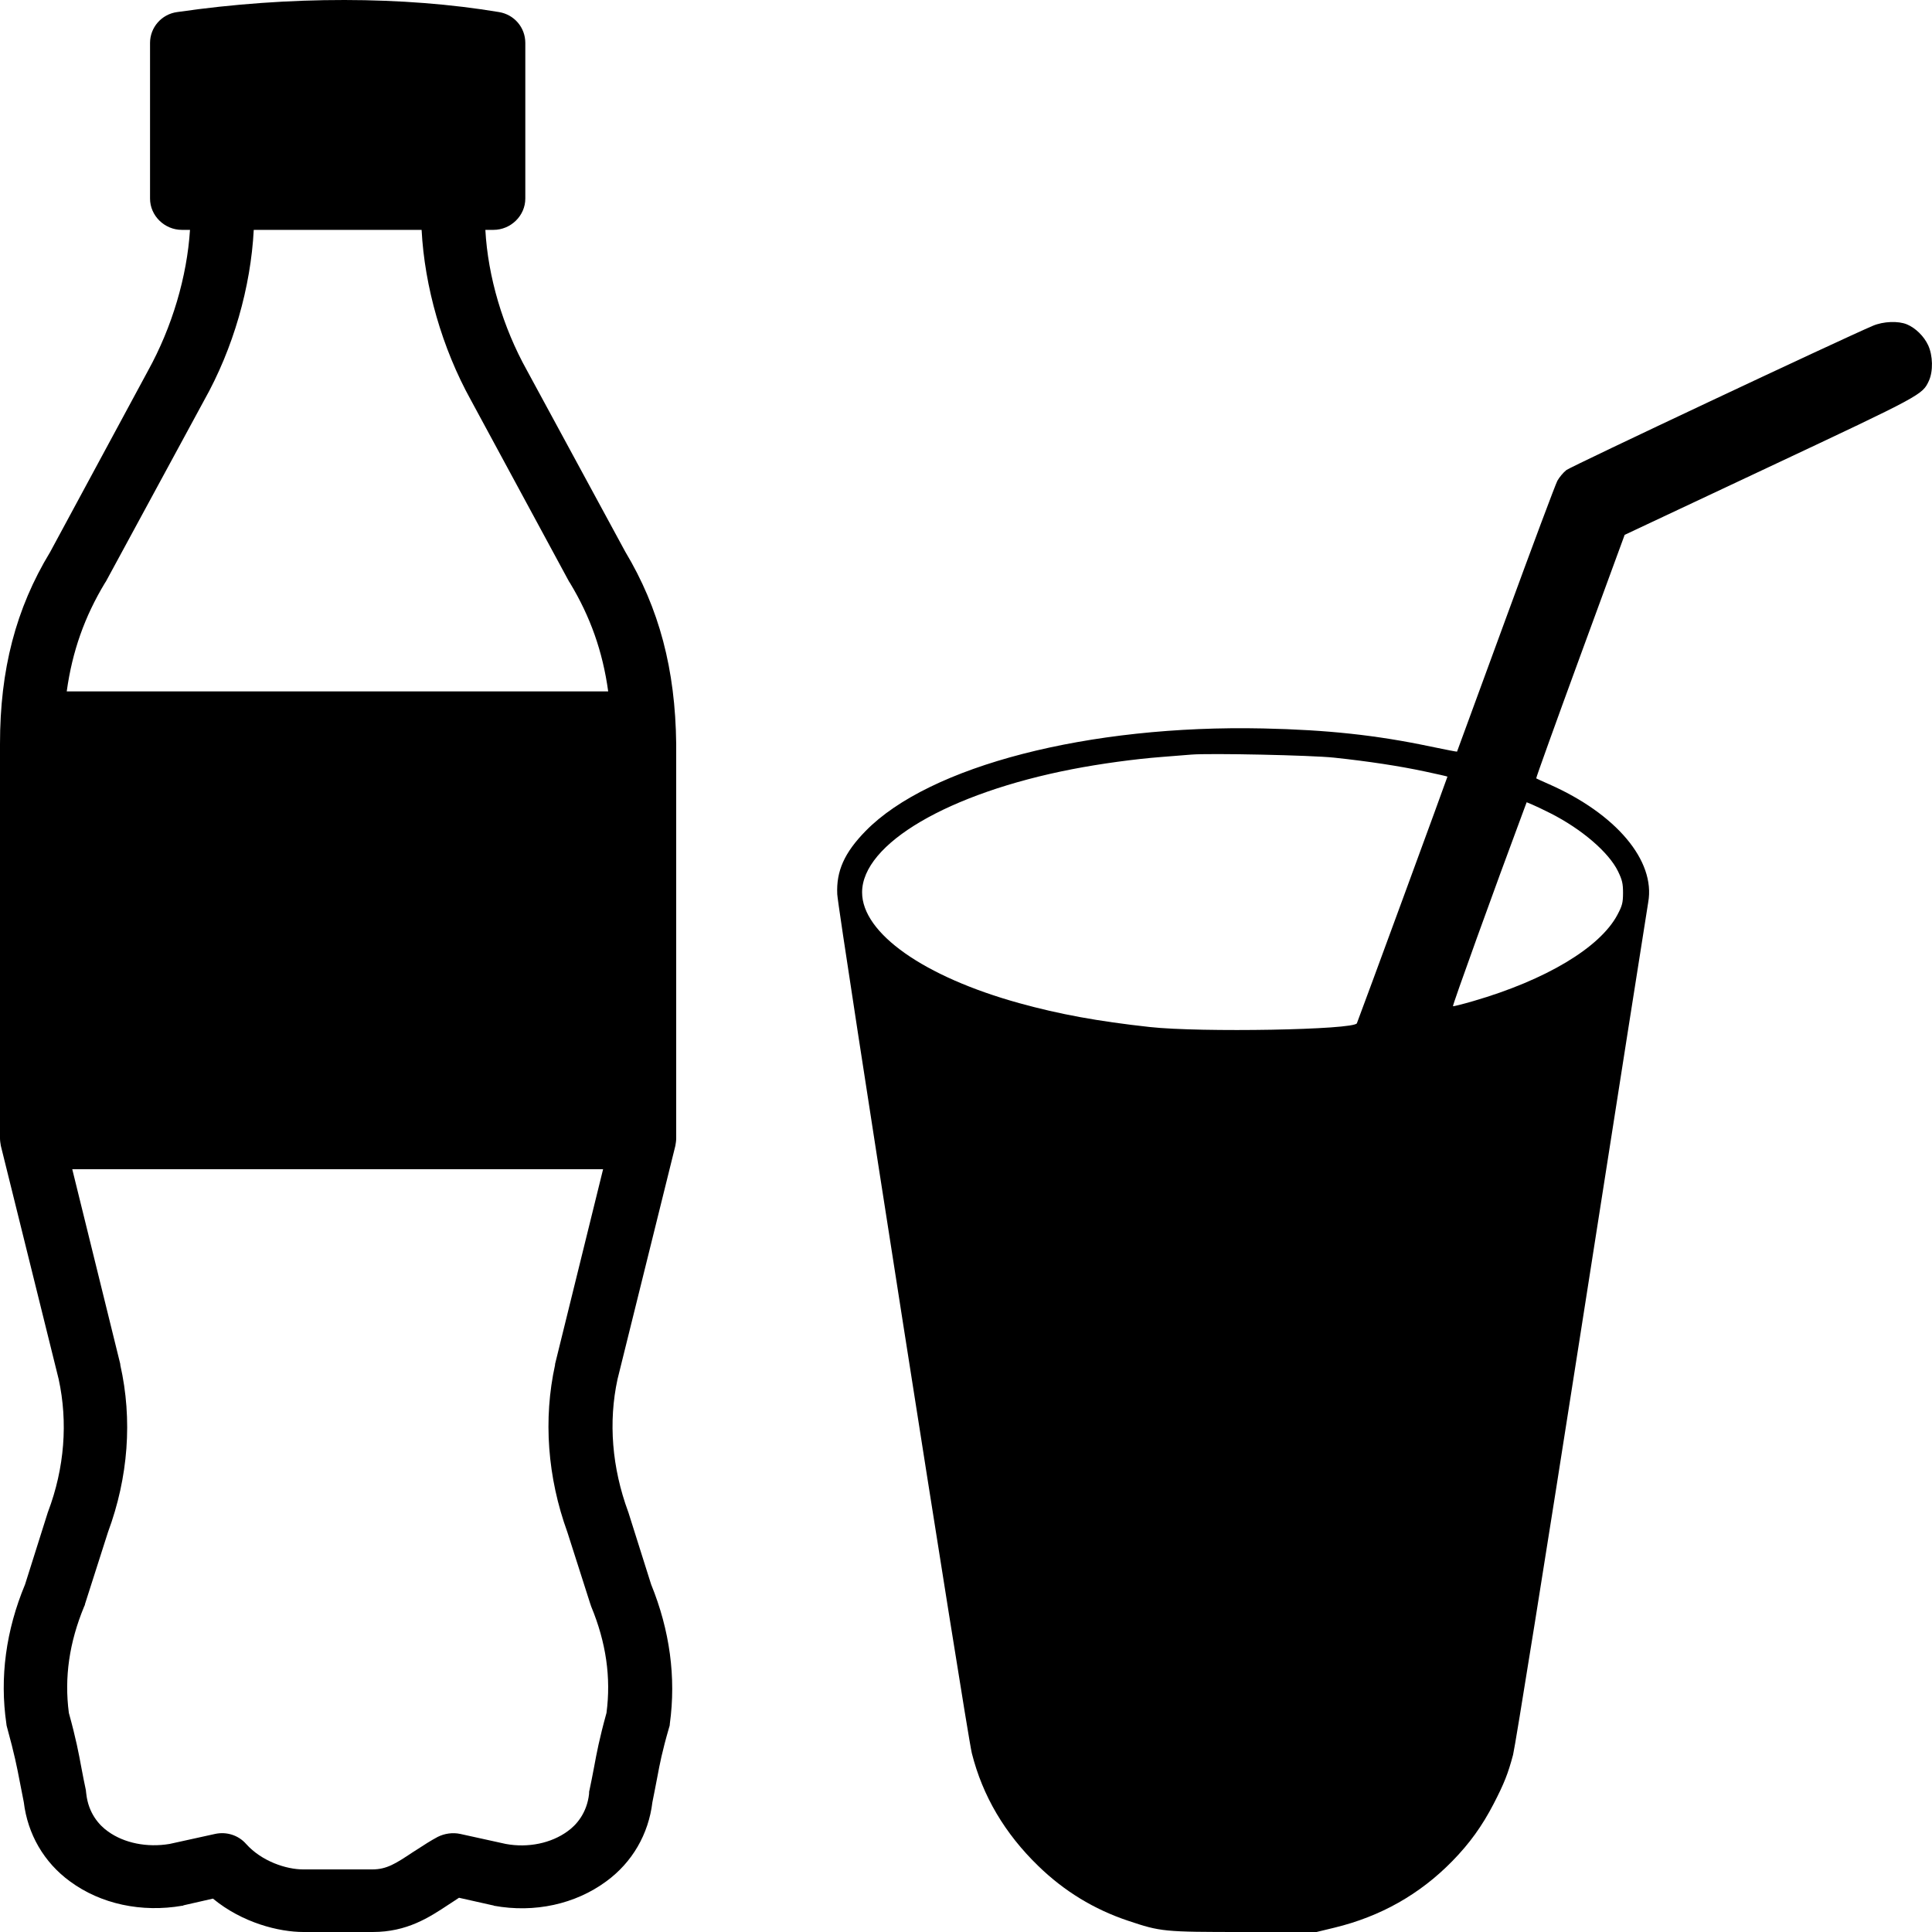
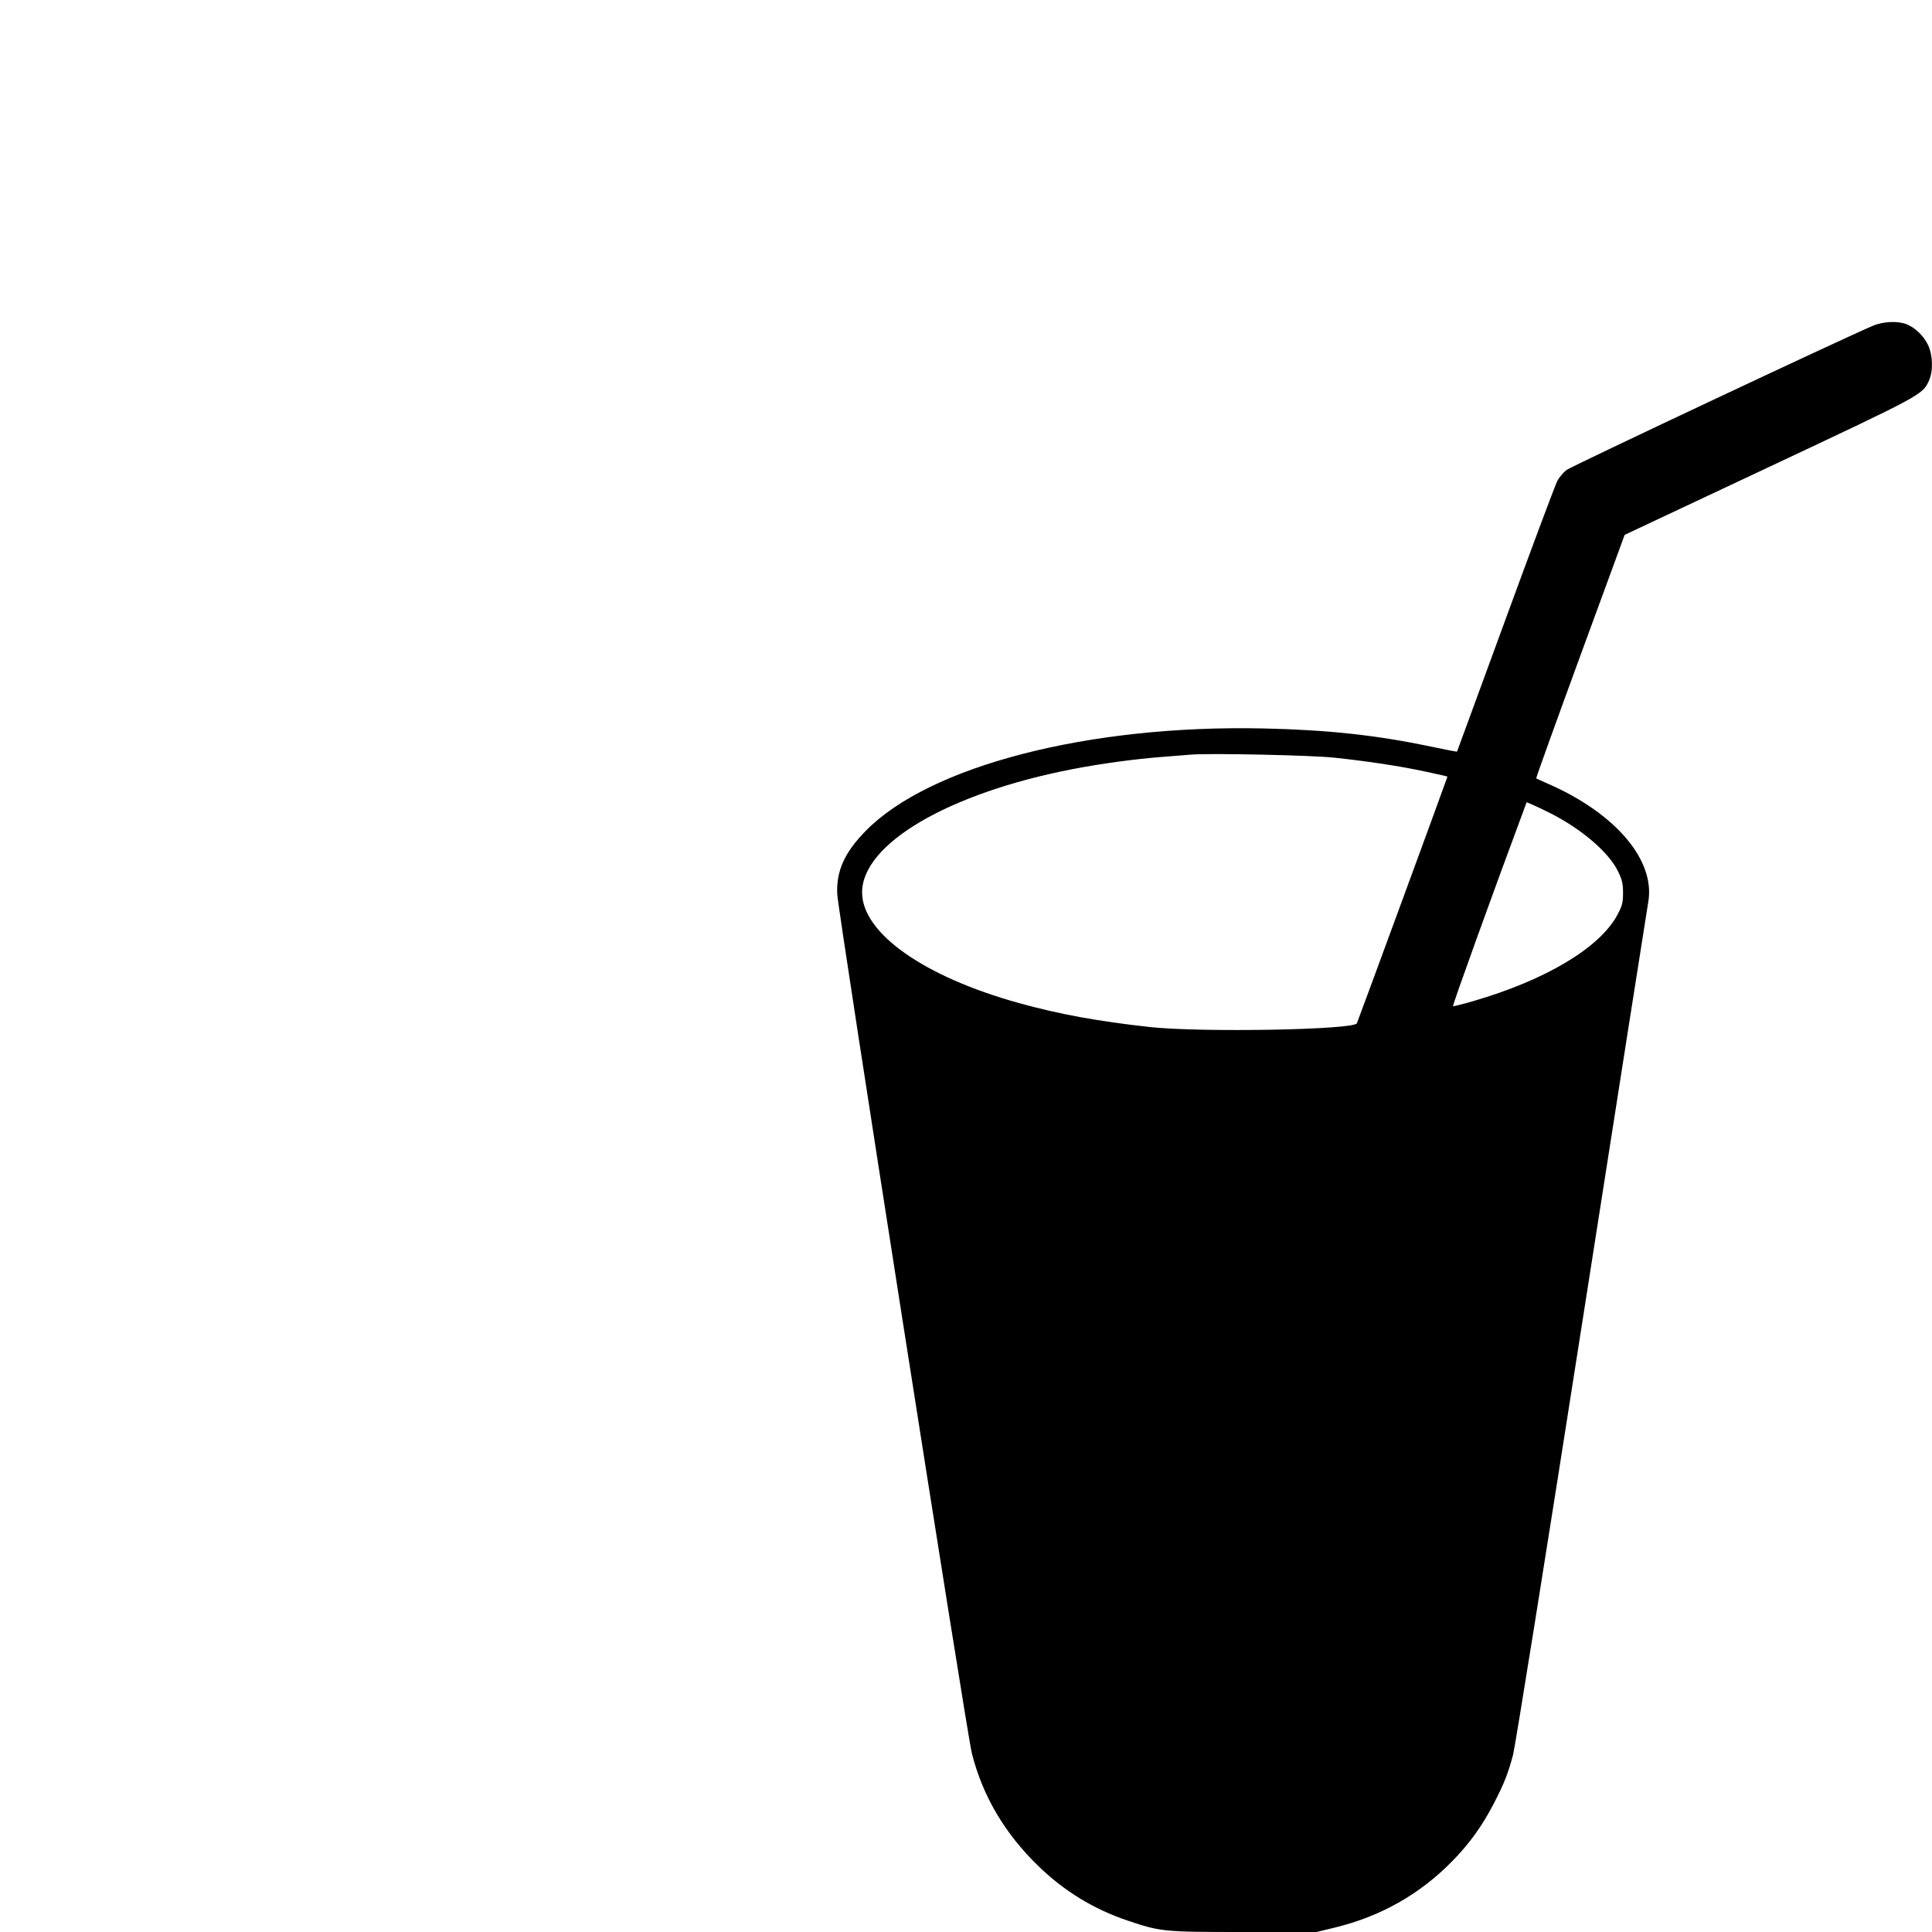
<svg xmlns="http://www.w3.org/2000/svg" width="50" height="50" viewBox="0 0 50 50" fill="none">
-   <path fill-rule="evenodd" clip-rule="evenodd" d="M13.639 9.589L16.18 14.275C17.06 15.744 17.478 17.321 17.5 19.254V29.459C17.5 29.524 17.489 29.589 17.478 29.654L15.982 35.691C15.74 36.803 15.839 37.991 16.257 39.125C16.257 39.13 16.26 39.136 16.263 39.141C16.265 39.147 16.268 39.152 16.268 39.157L16.851 41.004C17.335 42.192 17.5 43.412 17.335 44.611C17.335 44.654 17.324 44.687 17.313 44.719C17.136 45.328 17.073 45.661 17.015 45.971C17.008 46.008 17.001 46.044 16.994 46.08C16.979 46.154 16.964 46.233 16.948 46.318C16.928 46.417 16.908 46.525 16.884 46.641C16.785 47.462 16.367 48.197 15.685 48.693C14.893 49.276 13.837 49.514 12.781 49.32C12.77 49.309 12.759 49.309 12.748 49.309L11.879 49.114C11.835 49.141 11.791 49.171 11.747 49.201C11.703 49.23 11.659 49.26 11.615 49.287C11.109 49.622 10.537 50 9.646 50H7.854C7.216 50 6.27 49.762 5.511 49.136L4.752 49.309C4.741 49.32 4.73 49.32 4.719 49.32C3.663 49.503 2.607 49.276 1.815 48.693C1.133 48.197 0.715 47.462 0.616 46.641C0.572 46.425 0.539 46.253 0.506 46.08C0.44 45.734 0.374 45.399 0.187 44.719C0.185 44.71 0.182 44.702 0.18 44.693C0.172 44.662 0.165 44.637 0.165 44.611C-0.011 43.412 0.154 42.192 0.649 41.004L1.232 39.157C1.232 39.152 1.235 39.147 1.237 39.141C1.24 39.136 1.243 39.13 1.243 39.125C1.672 37.991 1.76 36.803 1.518 35.691L0.022 29.654C0.011 29.589 0 29.524 0 29.459V19.254C0 17.332 0.407 15.755 1.298 14.286L3.828 9.599C4.455 8.465 4.84 7.159 4.917 5.949H4.708C4.257 5.949 3.883 5.582 3.883 5.139V1.111C3.883 0.711 4.18 0.366 4.587 0.312C7.491 -0.109 10.449 -0.099 12.913 0.312C13.309 0.377 13.595 0.711 13.595 1.111V5.139C13.595 5.582 13.221 5.949 12.77 5.949H12.561C12.627 7.159 13.012 8.465 13.639 9.589ZM2.728 15.069C2.725 15.075 2.722 15.08 2.717 15.085C2.189 15.96 1.87 16.857 1.727 17.893H15.74C15.597 16.857 15.278 15.96 14.75 15.085C14.745 15.08 14.742 15.075 14.739 15.069C14.736 15.064 14.734 15.058 14.728 15.053L12.187 10.355C11.439 9.005 10.988 7.418 10.911 5.949H6.567C6.49 7.429 6.039 9.016 5.28 10.366L2.739 15.053C2.733 15.058 2.731 15.064 2.728 15.069ZM15.377 45.72C15.44 45.38 15.509 45.005 15.696 44.33C15.817 43.412 15.685 42.505 15.3 41.576C15.295 41.566 15.292 41.555 15.289 41.544C15.286 41.533 15.284 41.522 15.278 41.512L14.684 39.654C14.167 38.229 14.057 36.727 14.365 35.324V35.302L15.608 30.259H1.87L3.113 35.302V35.324C3.432 36.738 3.322 38.229 2.794 39.654L2.2 41.512C2.2 41.533 2.189 41.555 2.178 41.576C1.793 42.505 1.661 43.412 1.782 44.33C1.969 45.005 2.038 45.379 2.101 45.72C2.105 45.739 2.108 45.758 2.112 45.777L2.115 45.793C2.147 45.961 2.179 46.129 2.222 46.328C2.222 46.344 2.225 46.361 2.227 46.377C2.23 46.393 2.233 46.409 2.233 46.425C2.288 46.922 2.563 47.235 2.794 47.397C3.212 47.7 3.806 47.819 4.389 47.721L5.566 47.462C5.863 47.397 6.171 47.495 6.369 47.721C6.776 48.175 7.414 48.38 7.843 48.38H9.635C10.009 48.38 10.241 48.229 10.68 47.937C10.724 47.909 10.77 47.88 10.818 47.849C10.972 47.748 11.144 47.637 11.329 47.538C11.505 47.451 11.714 47.419 11.912 47.462L13.089 47.721C13.672 47.829 14.266 47.7 14.684 47.397C14.915 47.235 15.19 46.922 15.245 46.425C15.245 46.393 15.245 46.361 15.256 46.328C15.3 46.123 15.333 45.95 15.366 45.777C15.37 45.758 15.373 45.739 15.377 45.72Z" fill="black" />
  <path fill-rule="evenodd" clip-rule="evenodd" d="M40.538 12.165C40.655 12.073 47.655 8.777 48.47 8.431C48.739 8.316 49.128 8.301 49.352 8.395C49.576 8.489 49.794 8.704 49.901 8.936C50.024 9.202 50.032 9.61 49.92 9.854C49.752 10.218 49.749 10.22 45.785 12.084L42.046 13.842L40.893 16.986C40.259 18.716 39.748 20.137 39.757 20.144C39.766 20.151 39.913 20.218 40.084 20.293C41.826 21.061 42.847 22.274 42.656 23.349C42.63 23.493 41.855 28.432 40.933 34.325C40.012 40.218 39.212 45.208 39.158 45.414C39.028 45.902 38.928 46.154 38.658 46.678C38.36 47.254 38.032 47.71 37.584 48.167C36.742 49.027 35.726 49.6 34.531 49.889L34.072 50H32.193C30.108 50 30.042 49.993 29.192 49.708C28.311 49.413 27.543 48.944 26.872 48.293C26.002 47.449 25.43 46.48 25.151 45.373C25.018 44.845 21.691 23.606 21.668 23.142C21.64 22.543 21.853 22.067 22.402 21.506C24.052 19.819 28.175 18.755 32.688 18.852C34.351 18.888 35.616 19.024 37.023 19.32C37.397 19.398 37.704 19.458 37.708 19.452C37.711 19.447 38.276 17.904 38.965 16.024C39.653 14.144 40.256 12.532 40.305 12.442C40.354 12.353 40.458 12.228 40.538 12.165ZM36.878 19.966C36.219 19.825 35.419 19.703 34.527 19.608C33.945 19.545 31.306 19.489 30.829 19.529C30.727 19.538 30.383 19.565 30.065 19.59C29.363 19.644 28.473 19.766 27.752 19.906C24.547 20.527 22.311 21.838 22.311 23.095C22.311 24.151 23.91 25.278 26.377 25.961C27.422 26.25 28.411 26.431 29.755 26.579C31.073 26.724 35.049 26.653 35.116 26.482C35.233 26.185 37.465 20.106 37.46 20.099C37.457 20.093 37.195 20.033 36.878 19.966ZM41.873 22.547C41.634 22.058 40.937 21.459 40.127 21.048C39.955 20.961 39.746 20.861 39.662 20.826L39.51 20.762L39.445 20.936C38.664 23.03 37.581 26.032 37.603 26.041C37.619 26.047 37.857 25.987 38.132 25.907C40.01 25.361 41.409 24.523 41.859 23.674C41.984 23.439 42.003 23.363 42.004 23.11C42.004 22.865 41.983 22.774 41.873 22.547Z" fill="black" />
</svg>